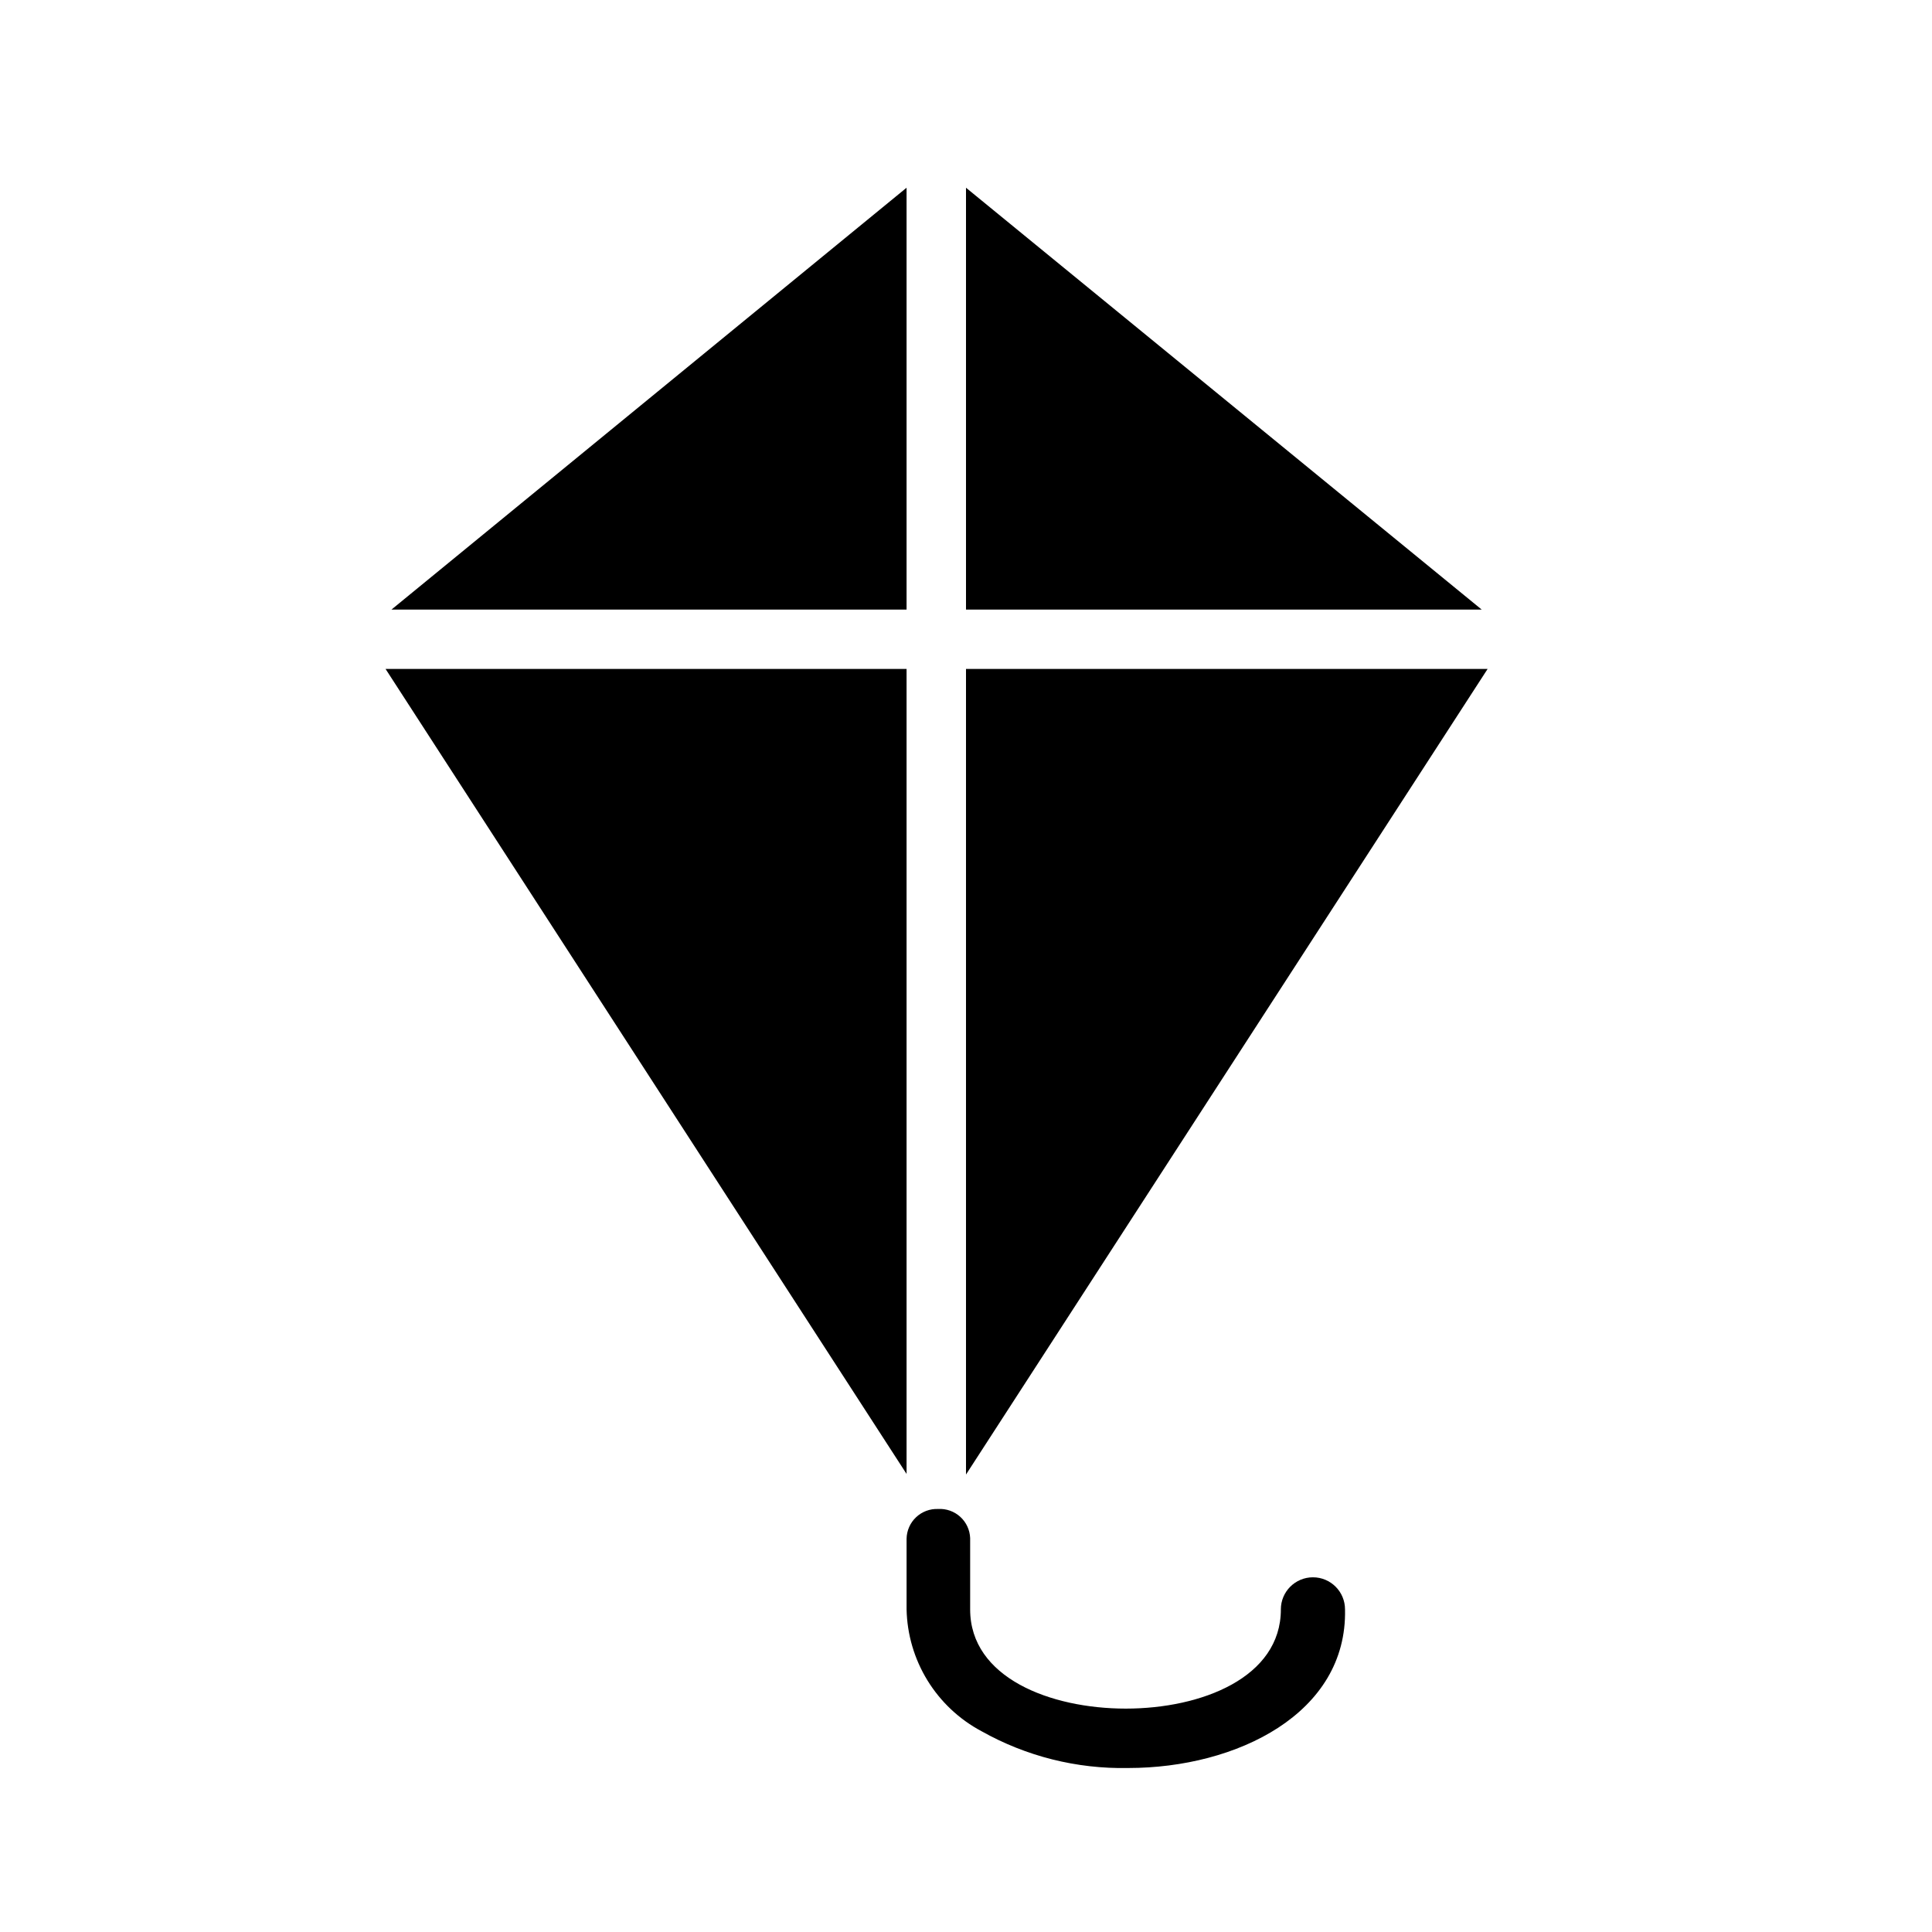
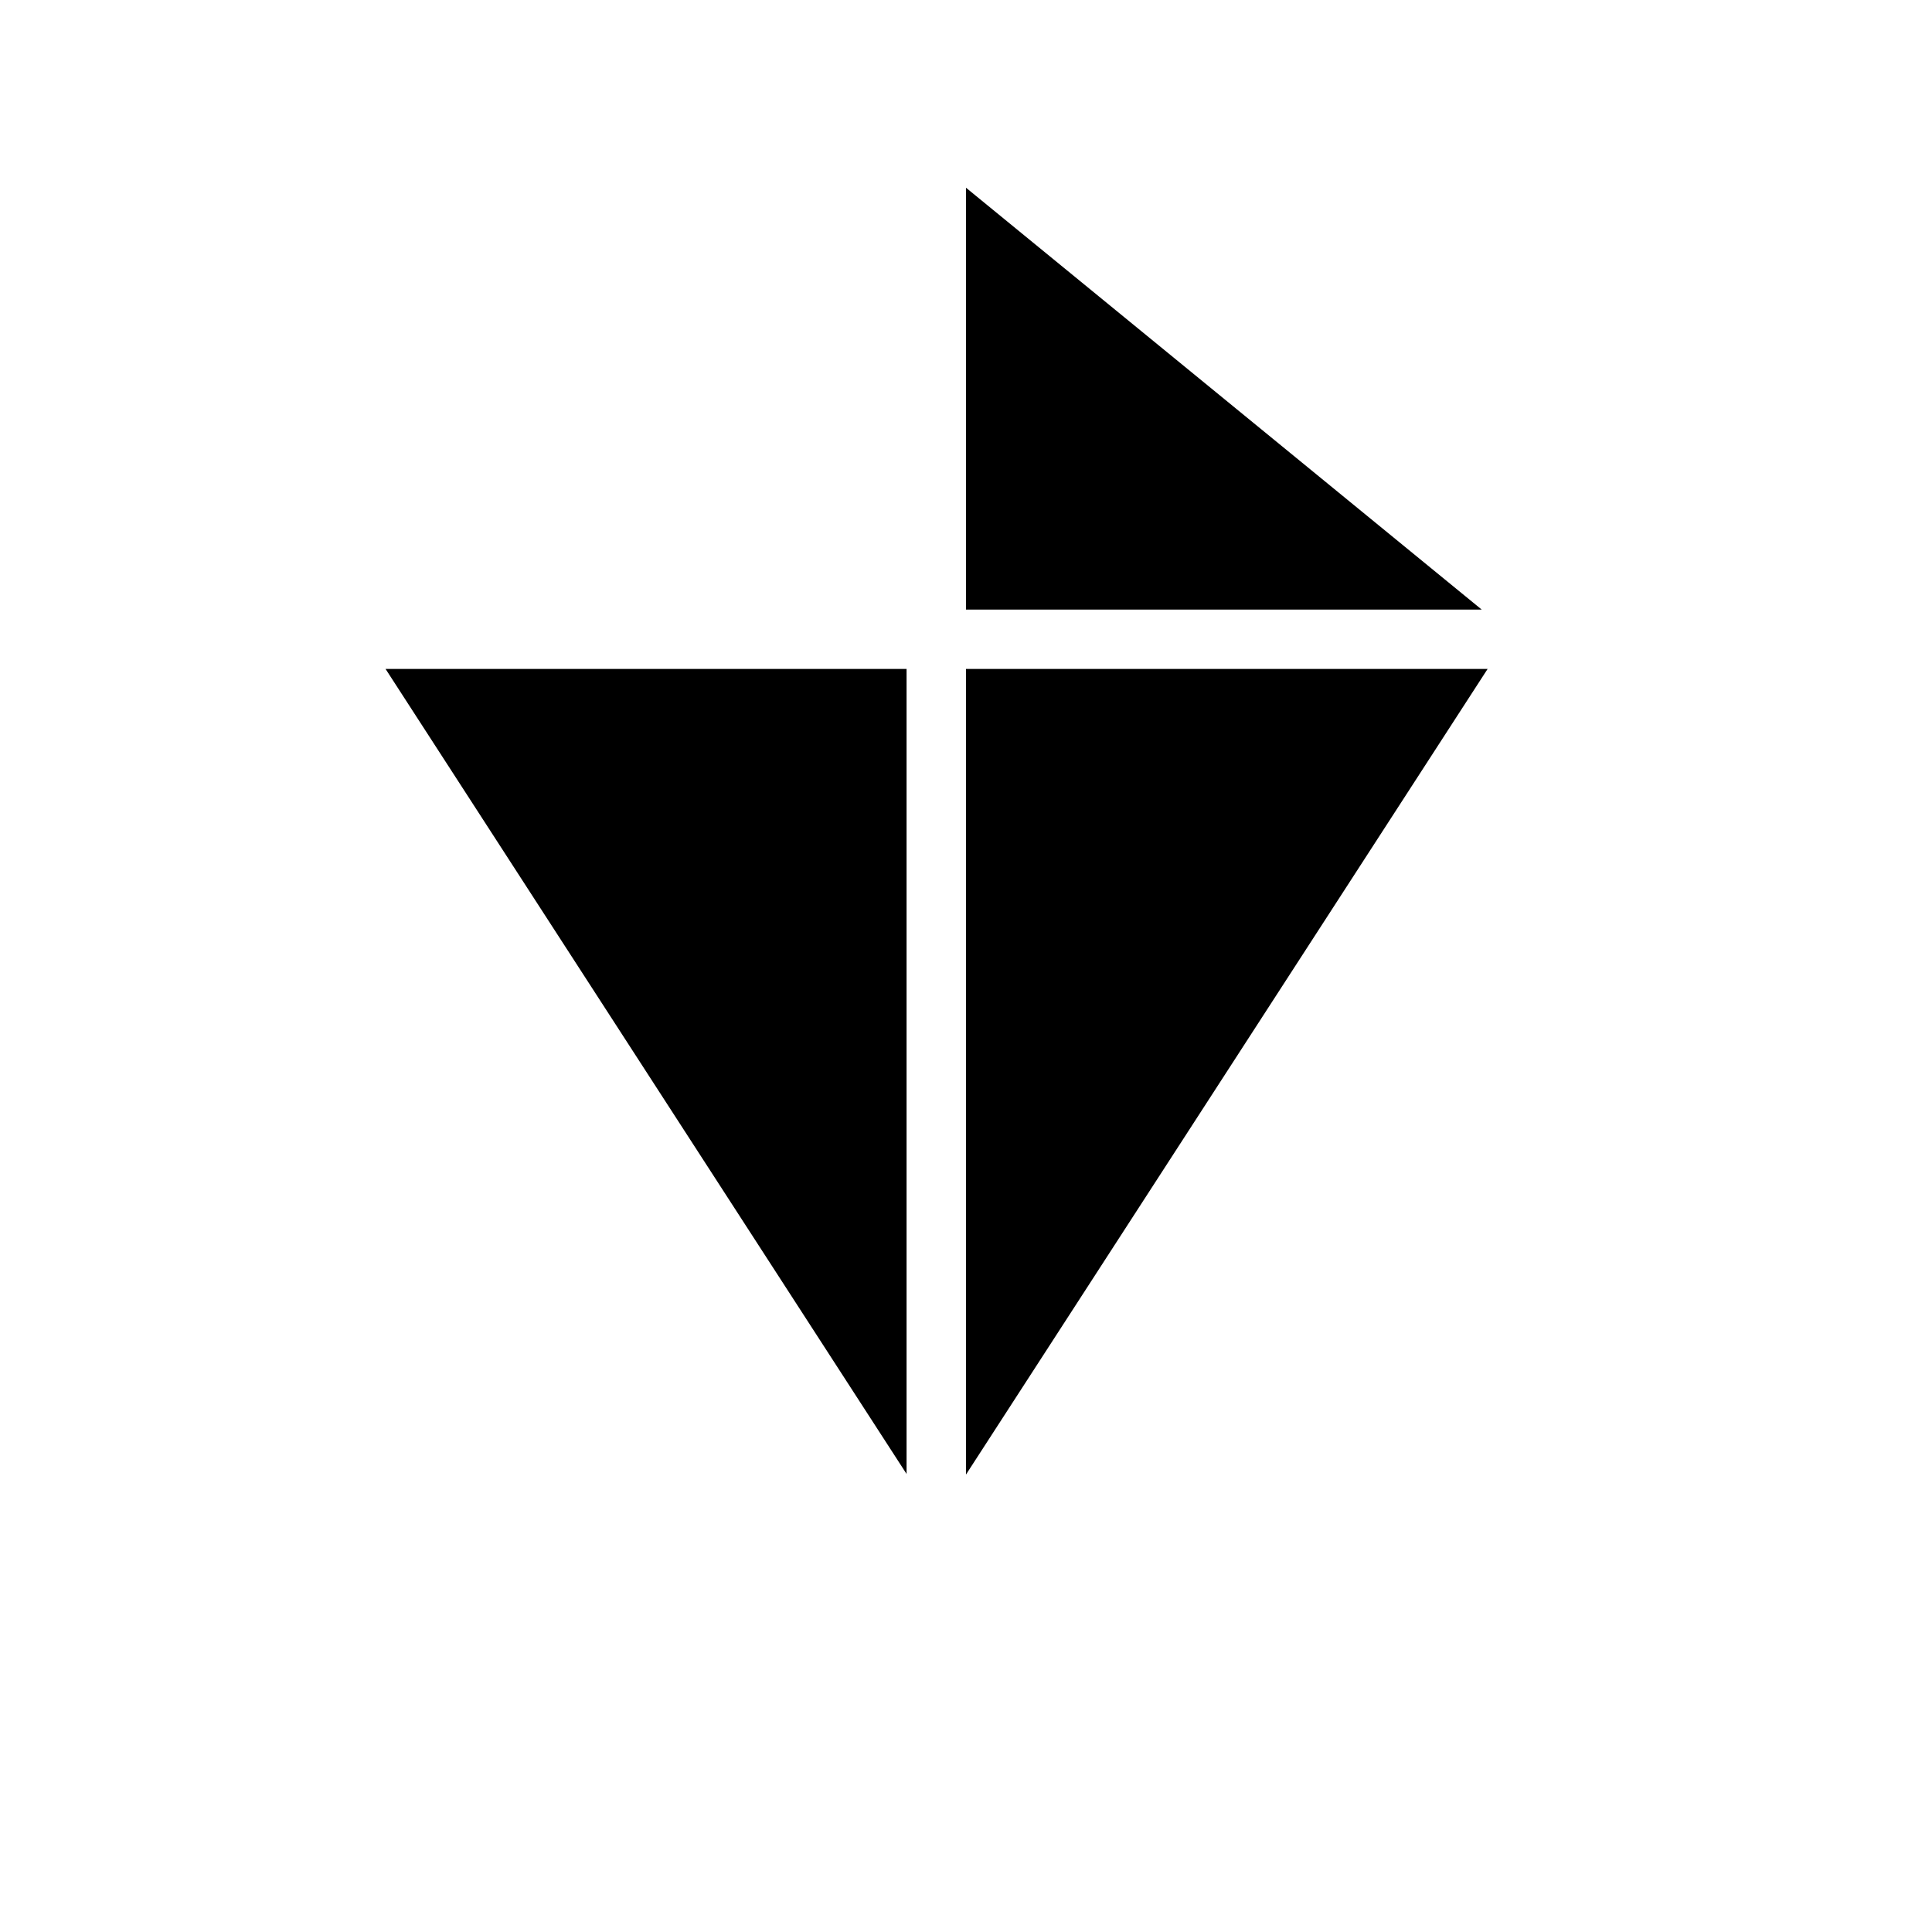
<svg xmlns="http://www.w3.org/2000/svg" fill="#000000" width="800px" height="800px" version="1.1" viewBox="144 144 512 512">
  <g>
-     <path d="m442.98 612.54c-13.602 0.277-27.031-3.094-38.887-9.762-5.879-3.133-10.812-7.773-14.301-13.445-3.484-5.672-5.398-12.172-5.539-18.828v-18.738c0.043-2.156 0.949-4.207 2.519-5.688 1.57-1.48 3.668-2.269 5.824-2.184 2.156-0.129 4.273 0.617 5.875 2.07 1.602 1.449 2.547 3.484 2.629 5.644v18.895c0 18.105 21.254 26.293 41.25 26.293 19.996 0 41.094-8.188 41.094-26.293h-0.004c0-4.695 3.809-8.504 8.504-8.504 4.695 0 8.5 3.809 8.5 8.504 0.629 27.551-28.652 42.035-57.465 42.035z" />
    <path d="m384.25 321.28h-138.07l138.07 213.33z" />
-     <path d="m384.25 305.54v-111.79l-136.5 111.79z" />
    <path d="m400 305.54h136.66l-136.66-111.79z" />
    <path d="m400 321.28v213.49l138.23-213.49z" />
  </g>
</svg>